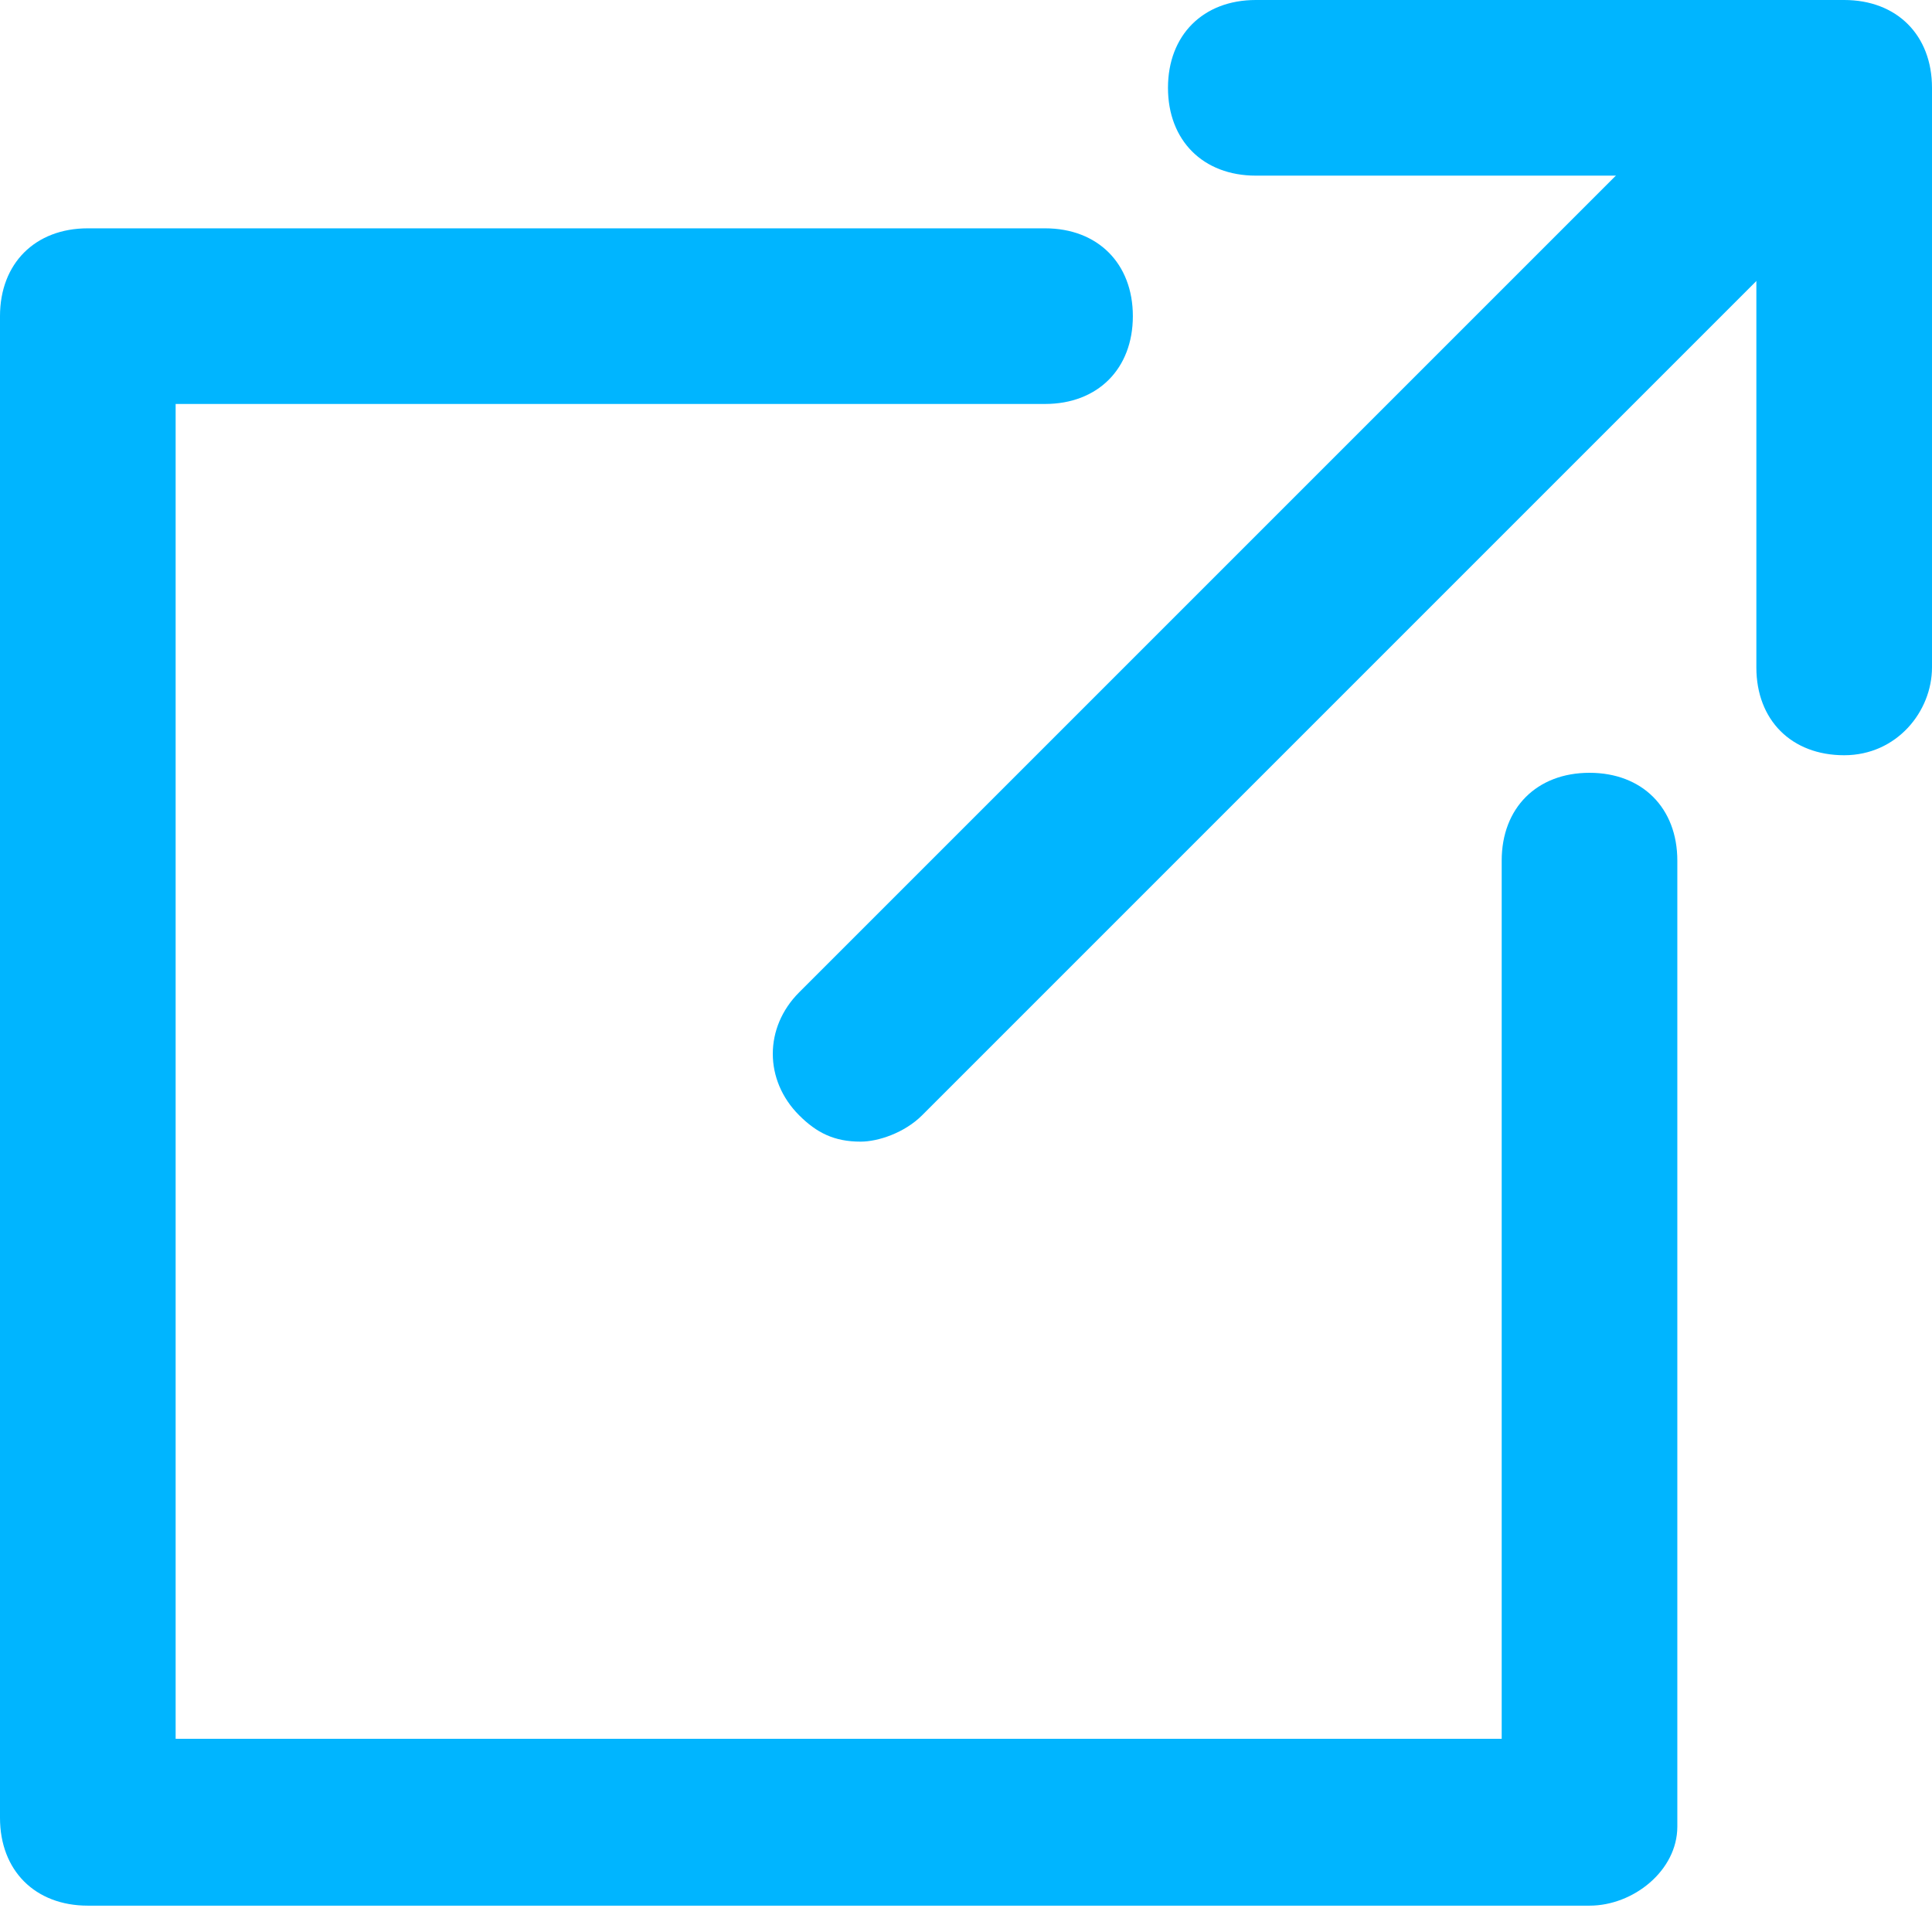
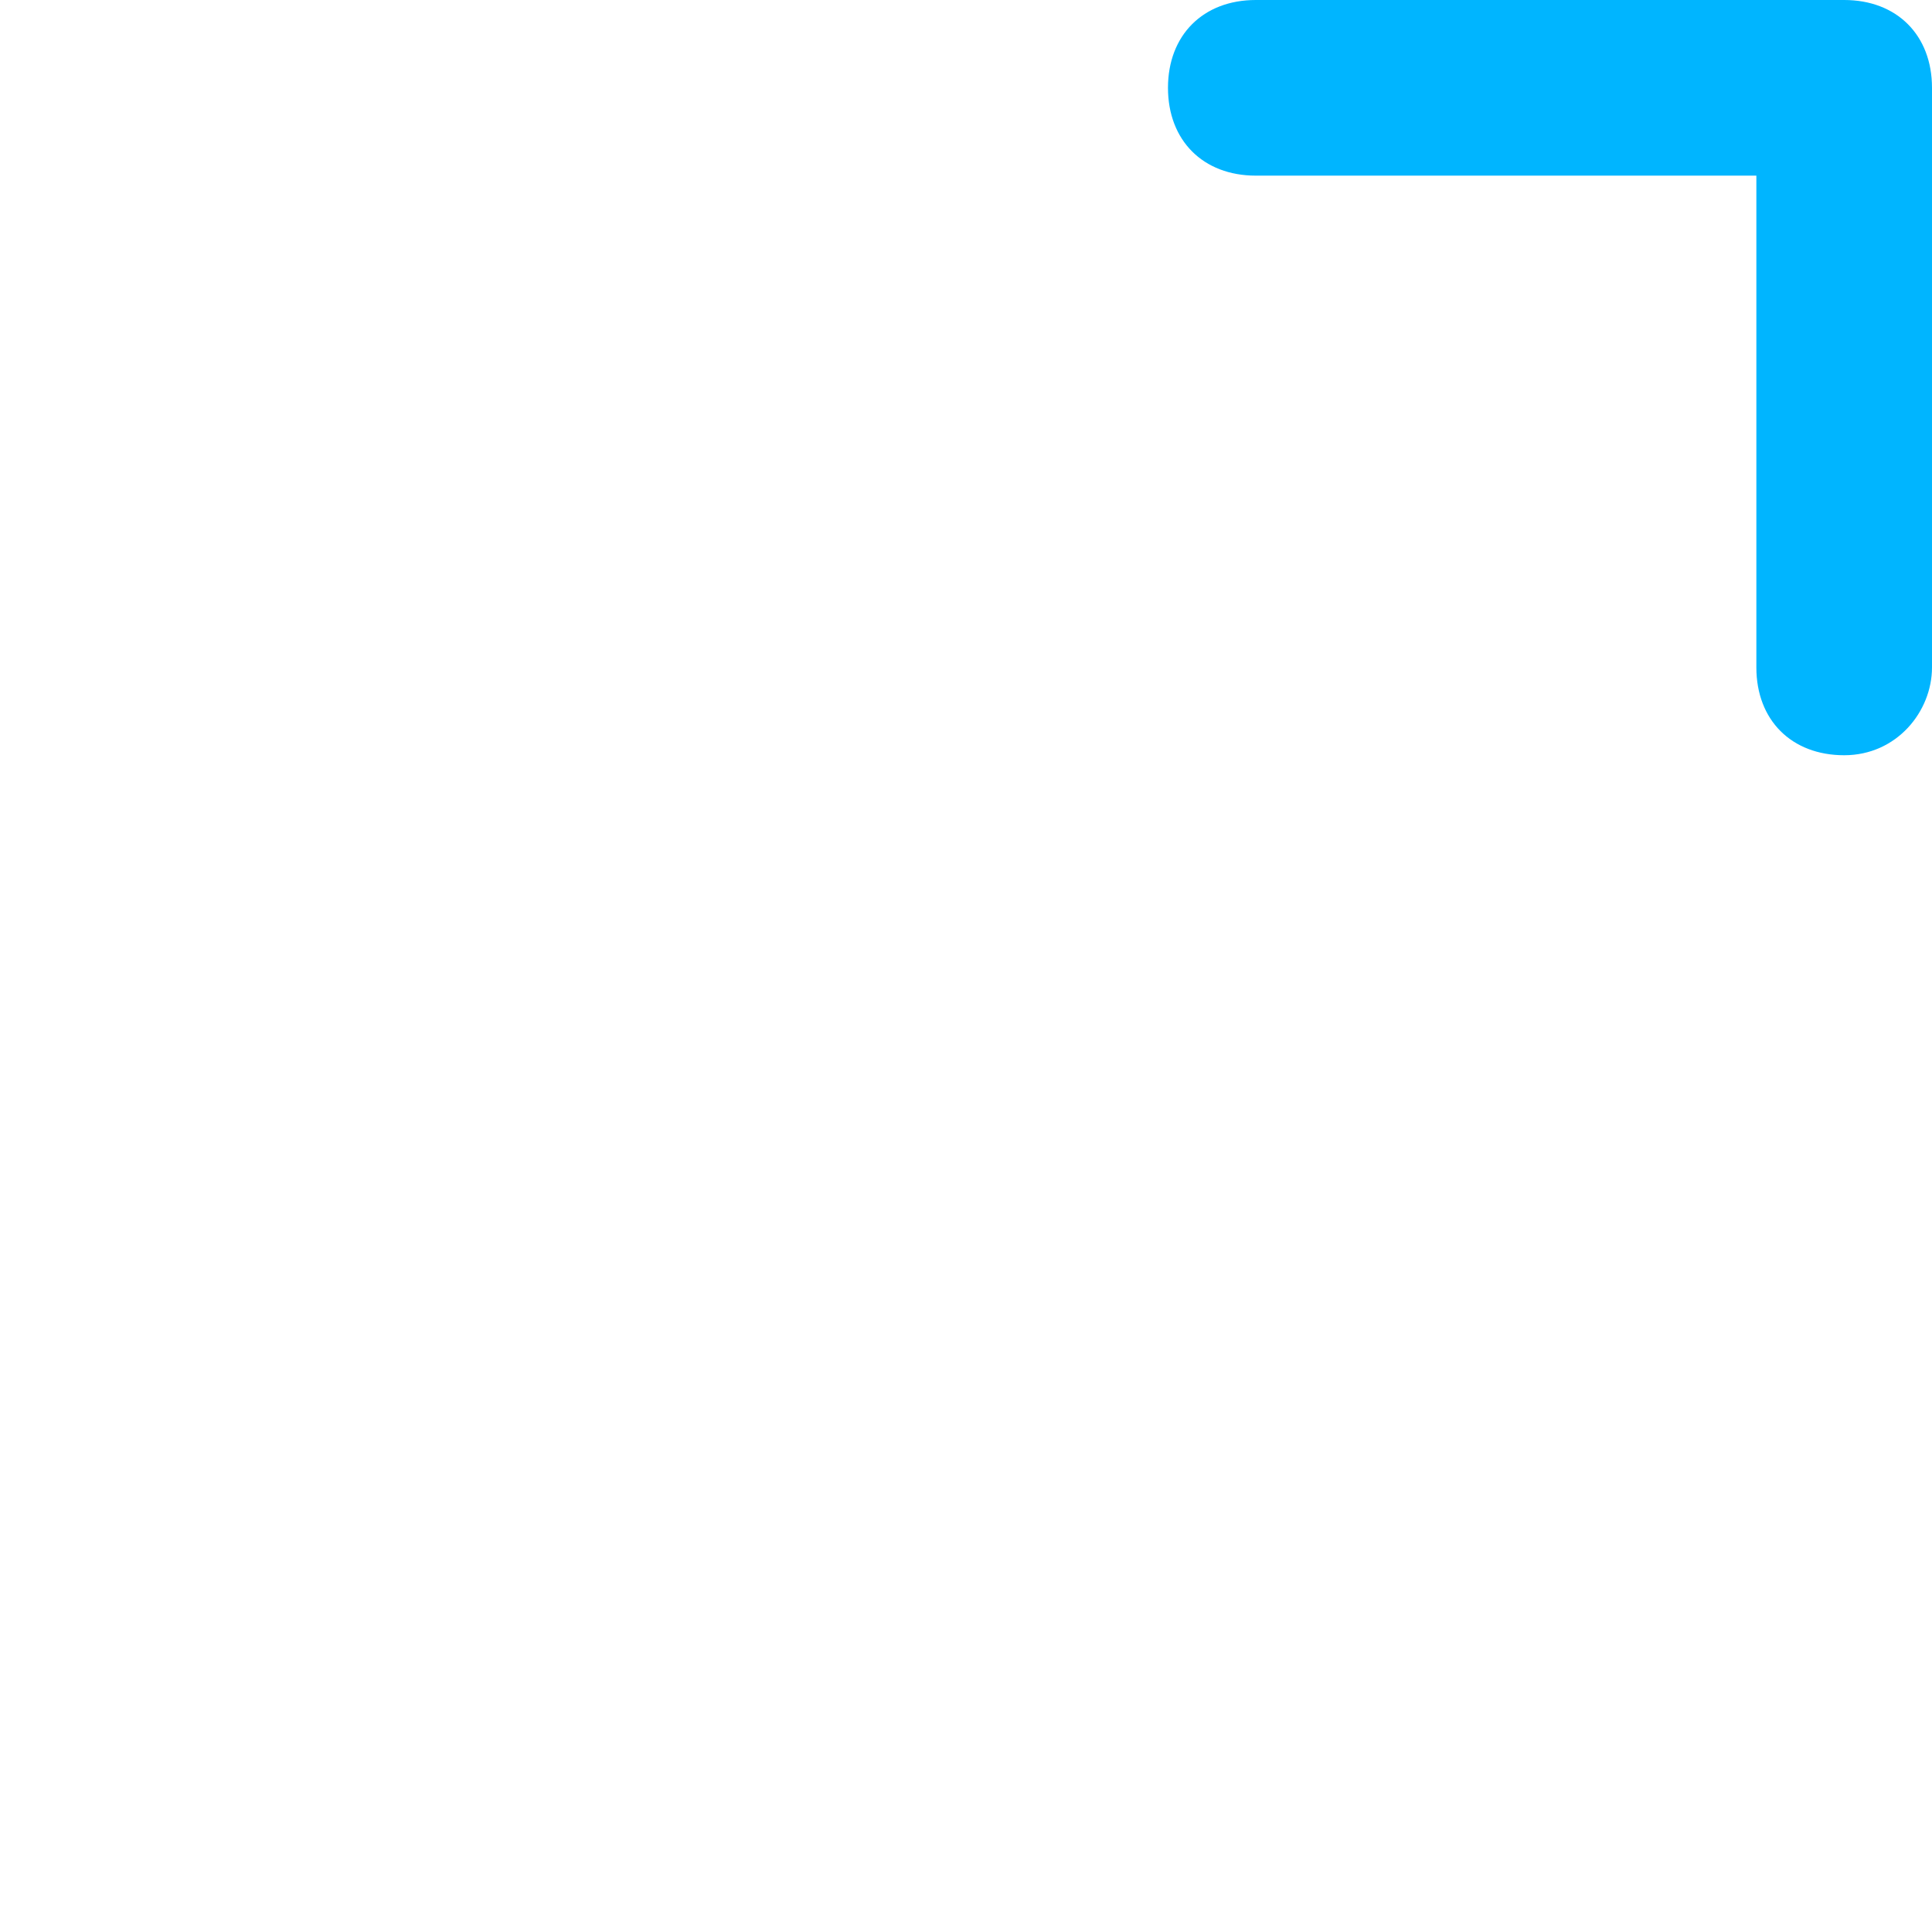
<svg xmlns="http://www.w3.org/2000/svg" version="1.1" id="レイヤー_1" x="0px" y="0px" viewBox="0 0 22 22" style="enable-background:new 0 0 22 22;" xml:space="preserve" width="22px" height="22px">
  <style type="text/css">
	.st0{fill:#00b5ff;}
</style>
  <g>
-     <path class="st0" d="M18.1,21.7H1c-0.6,0-1-0.4-1-1V3.6c0-0.6,0.4-1,1-1h10.9c0.6,0,1,0.4,1,1s-0.4,1-1,1H2v15.2h15.1v-10   c0-0.6,0.4-1,1-1c0.6,0,1,0.4,1,1v11C19.1,21.3,18.6,21.7,18.1,21.7z" />
    <path class="st0" d="M21,8.6c-0.6,0-1-0.4-1-1V2h-5.7c-0.6,0-1-0.4-1-1s0.4-1,1-1H21c0.6,0,1,0.4,1,1v6.6C22,8.1,21.6,8.6,21,8.6z" />
-     <path class="st0" d="M9.8,13c-0.3,0-0.5-0.1-0.7-0.3c-0.4-0.4-0.4-1,0-1.4L19.9,0.5c0.4-0.4,1-0.4,1.4,0c0.4,0.4,0.4,1,0,1.4   L10.5,12.7C10.3,12.9,10,13,9.8,13z" />
  </g>
</svg>